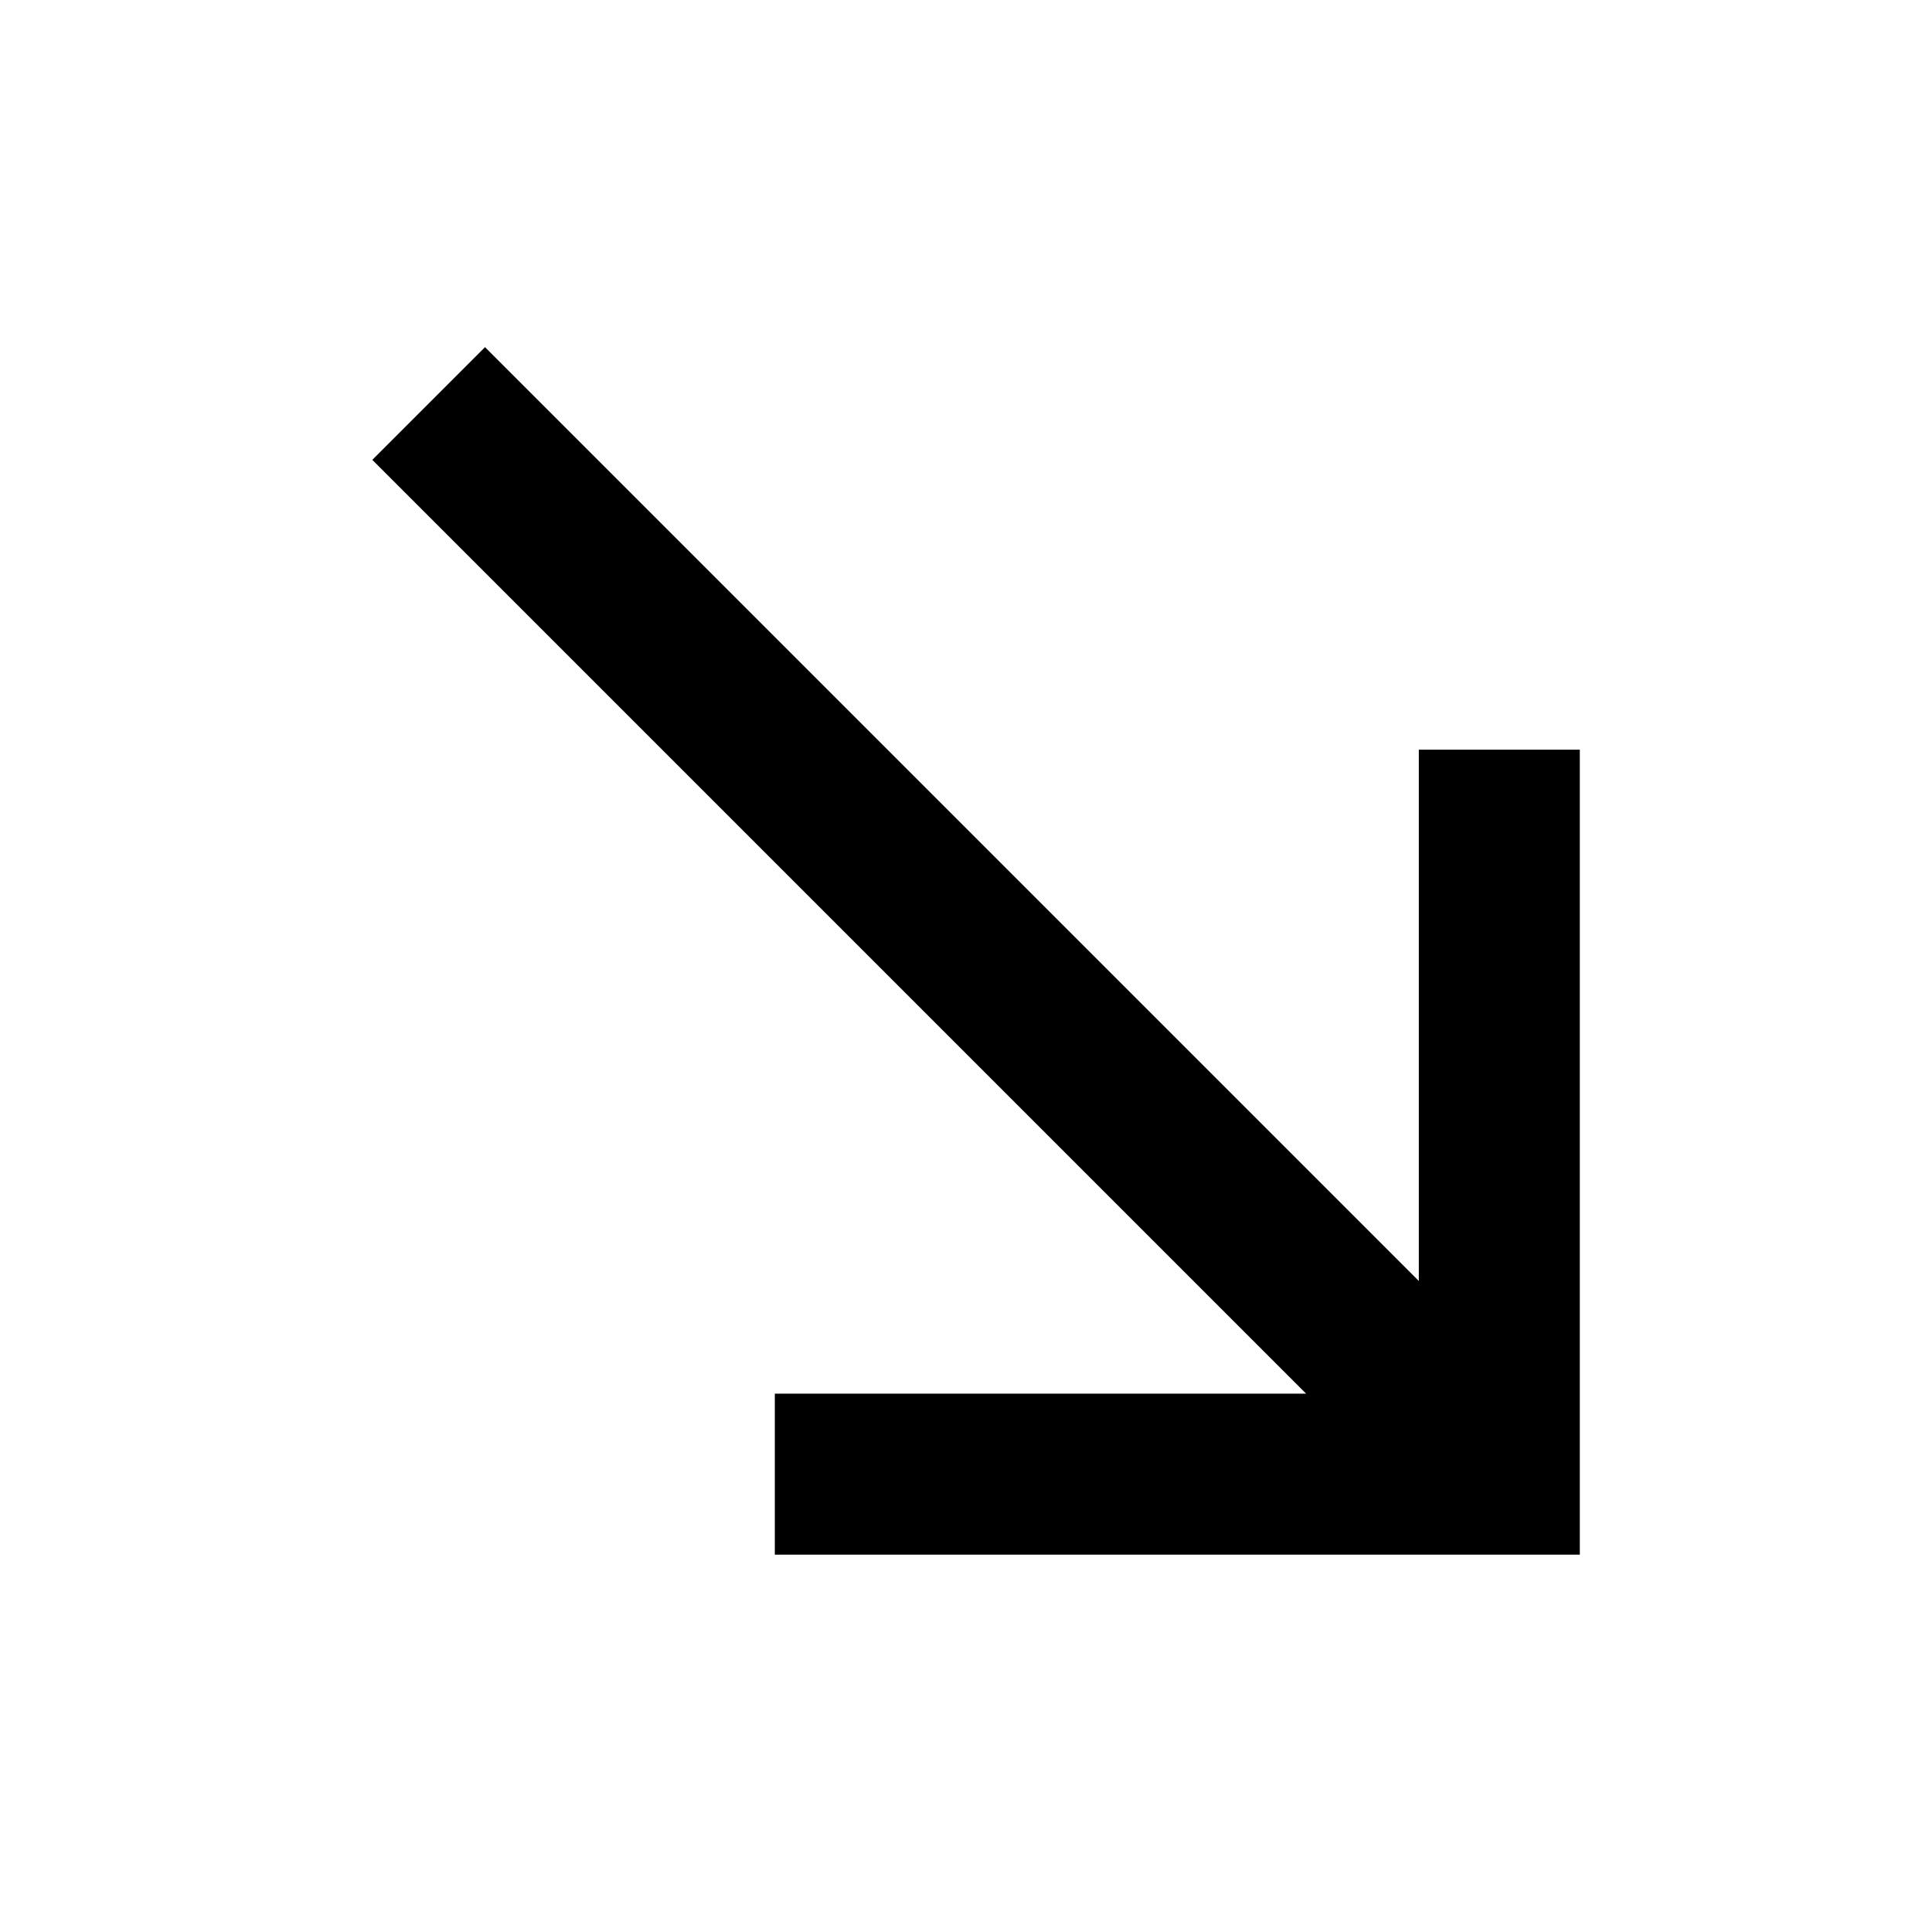
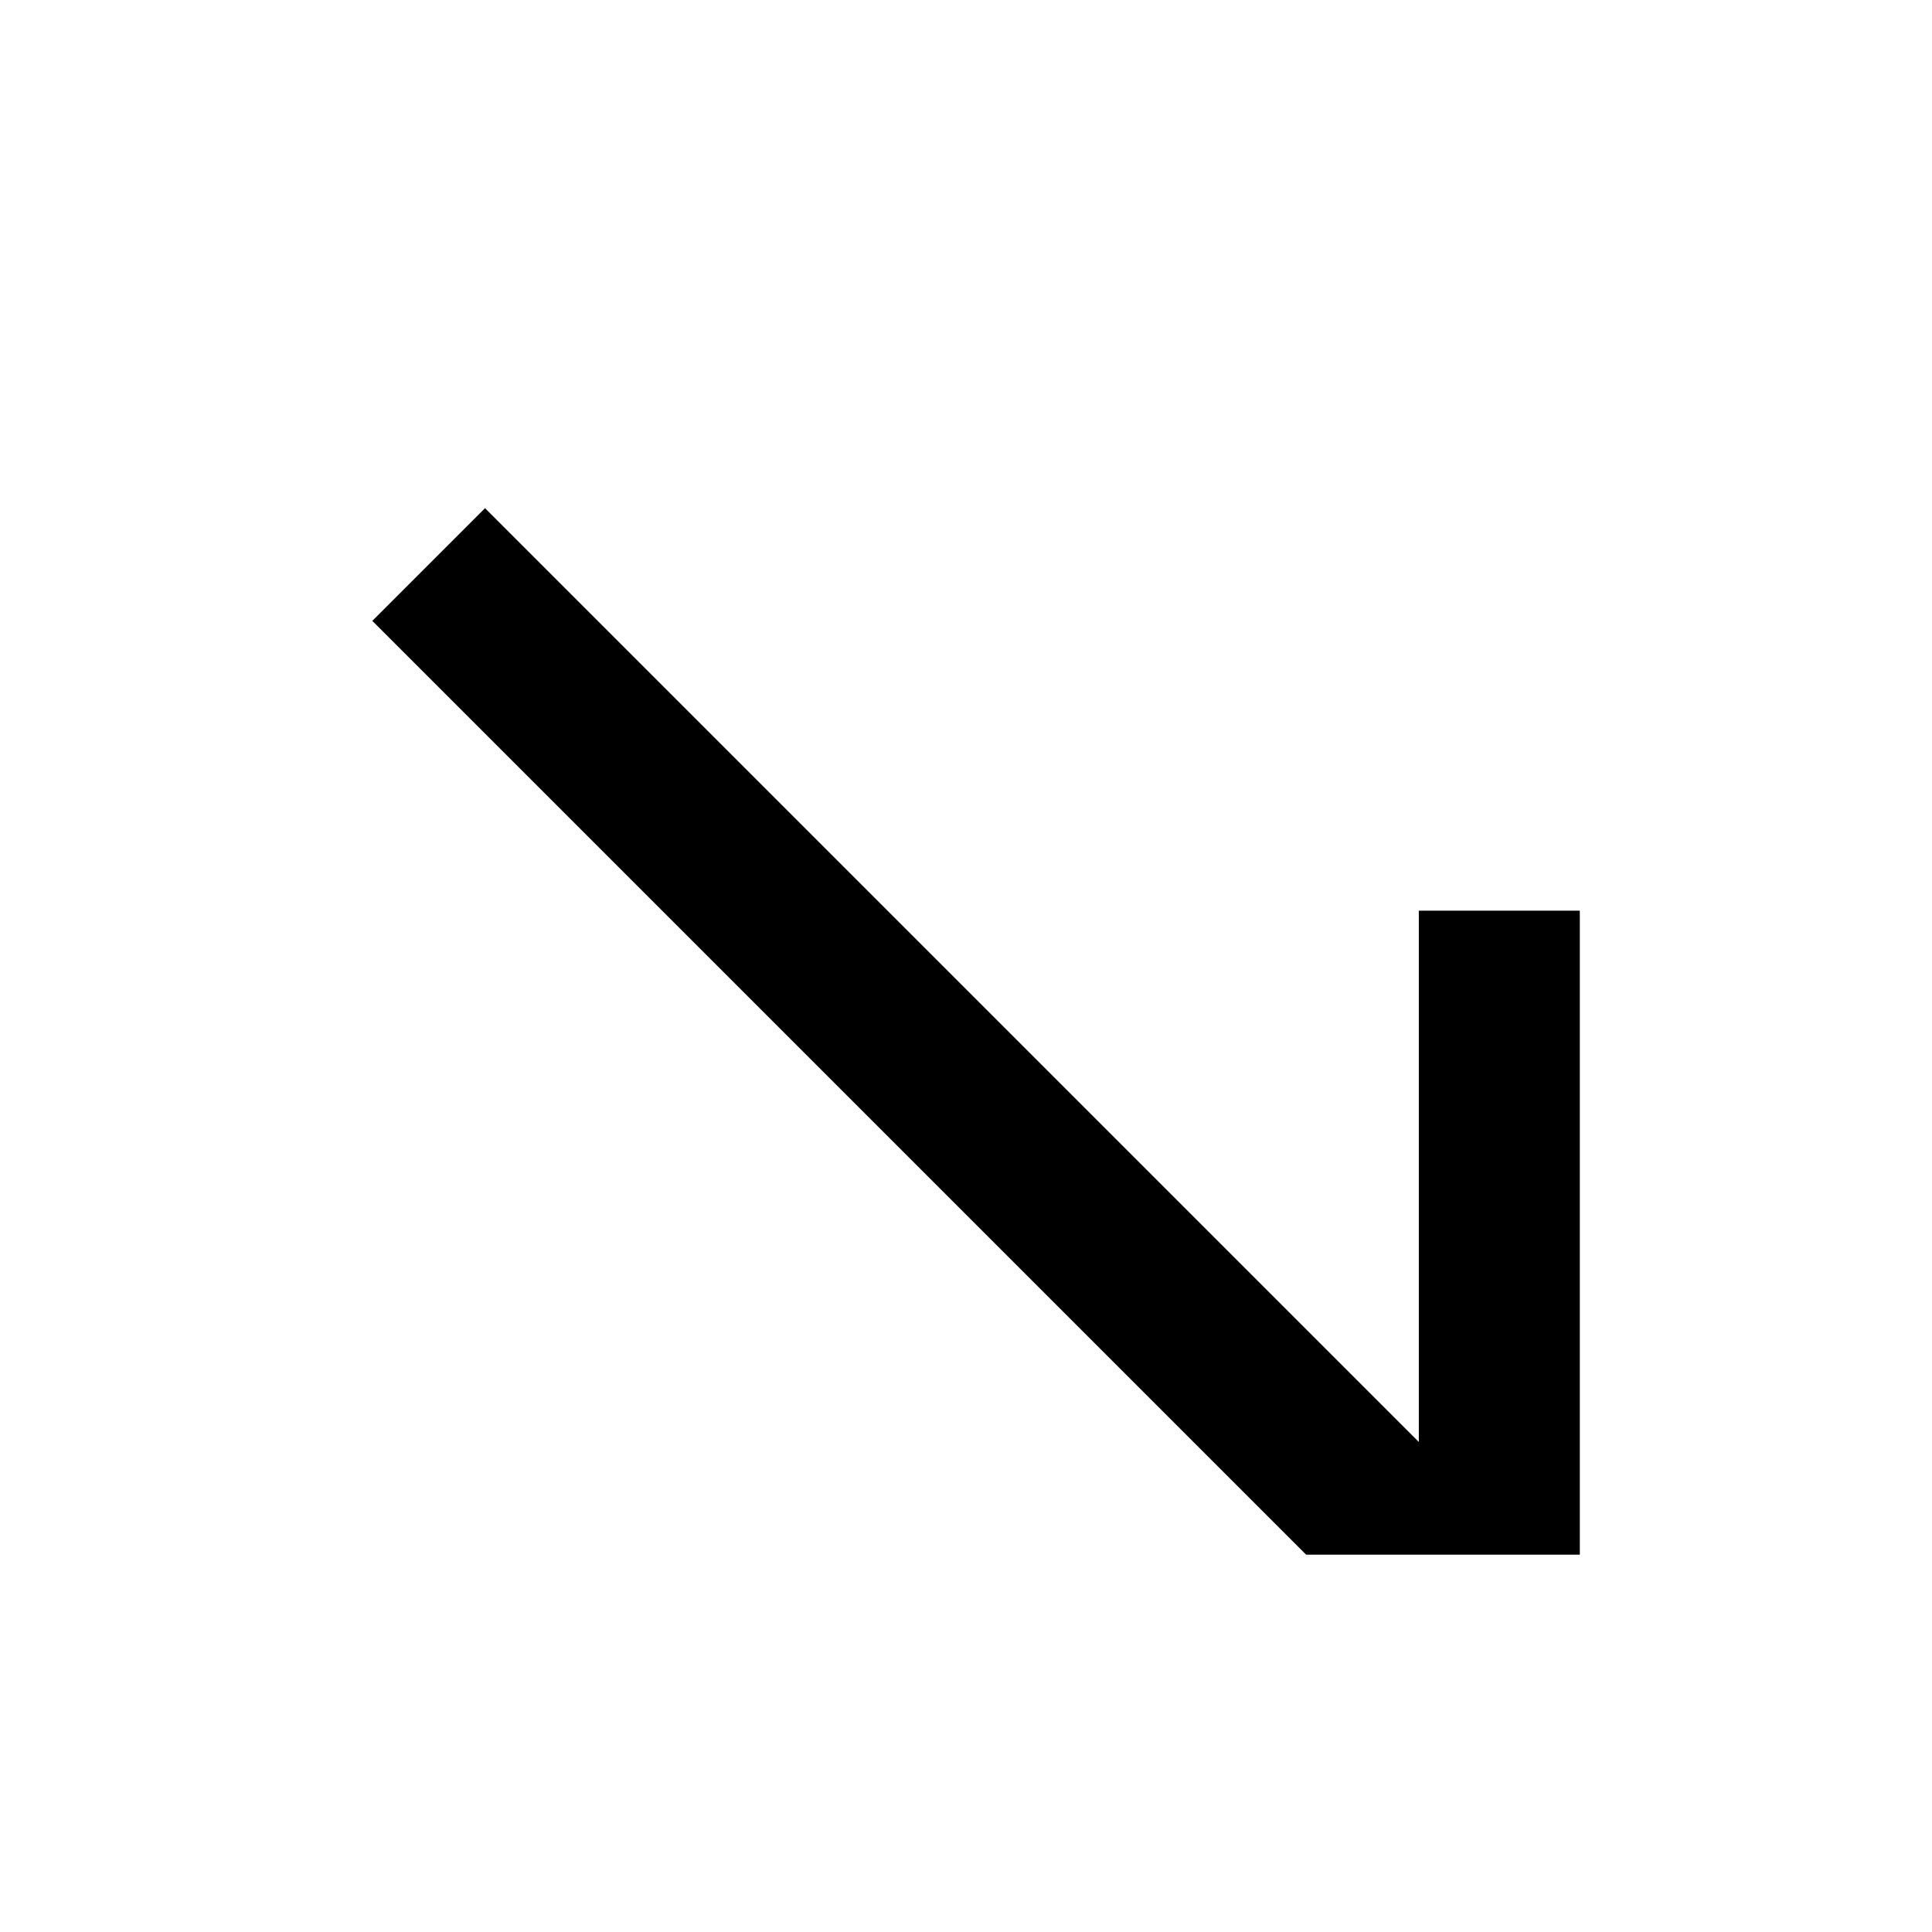
<svg xmlns="http://www.w3.org/2000/svg" width="960" height="960">
  <g class="layer">
    <title>Layer 1</title>
-     <path d="m185,772.5l0,-400l80,0l0,264l464,-464l56,56l-464,464l264,0l0,80l-400,0z" id="svg_1" transform="rotate(-90 485 472.5)" />
+     <path d="m185,772.5l0,-400l0,264l464,-464l56,56l-464,464l264,0l0,80l-400,0z" id="svg_1" transform="rotate(-90 485 472.5)" />
  </g>
</svg>